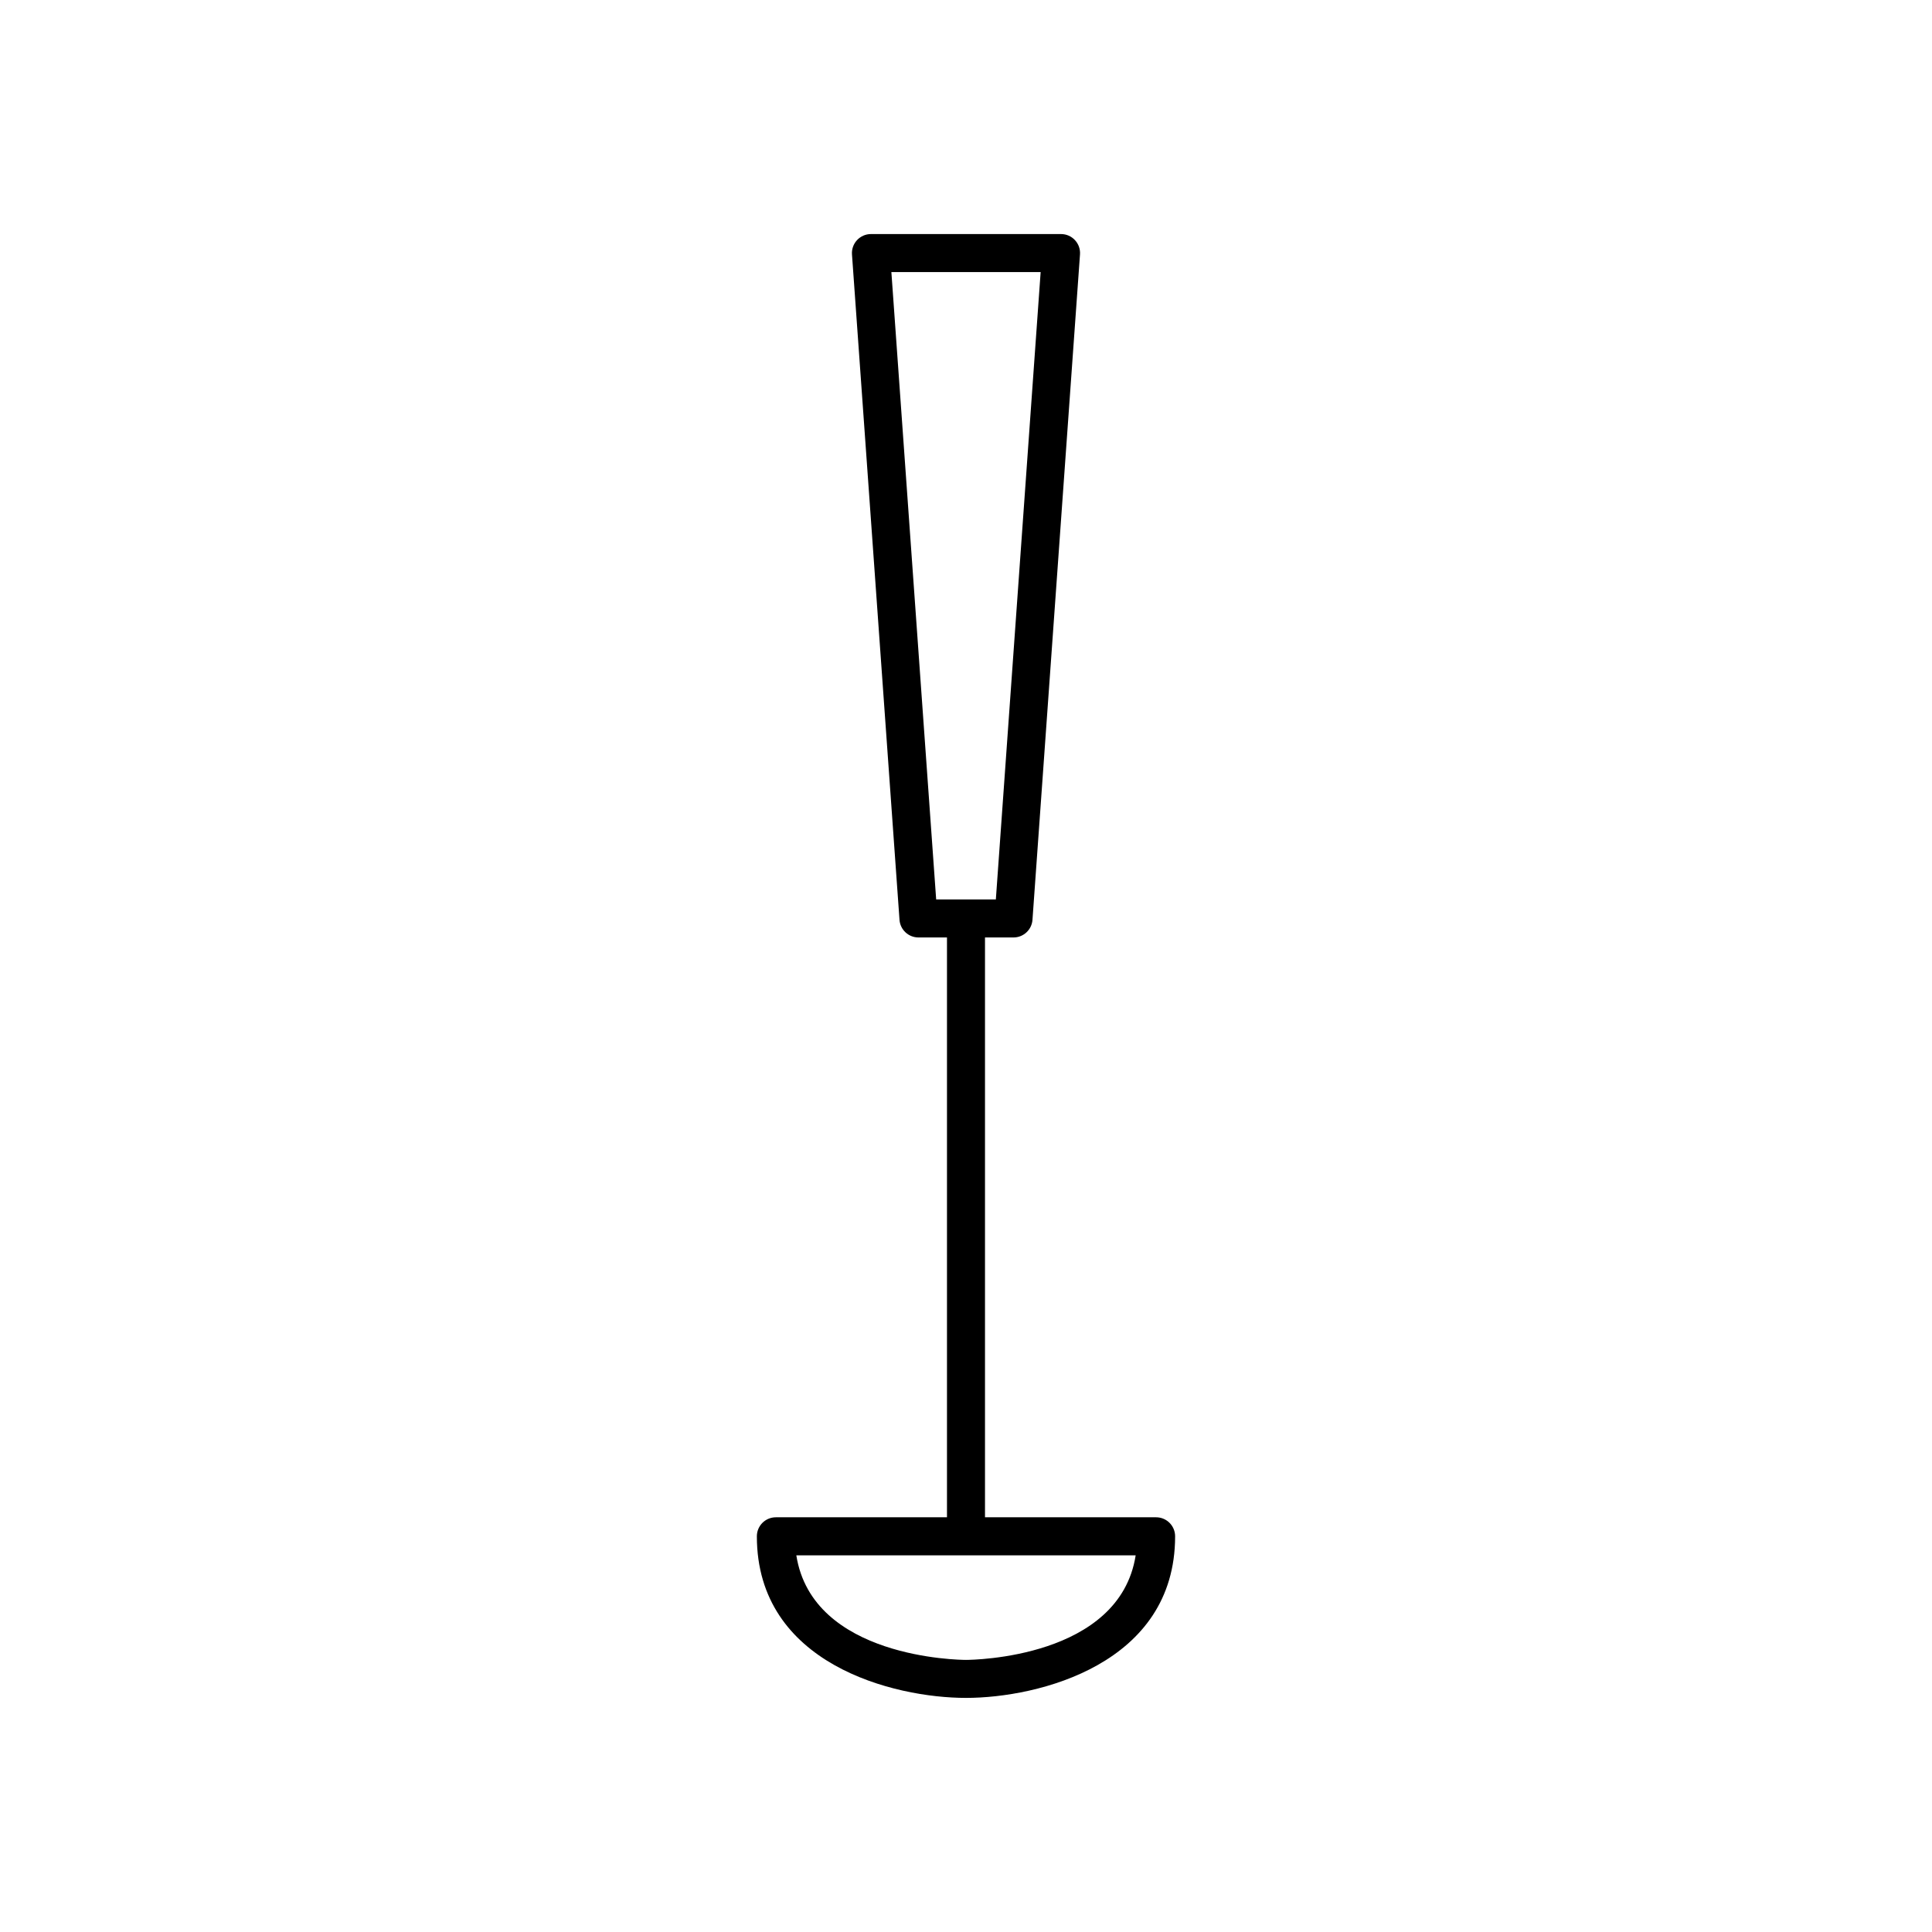
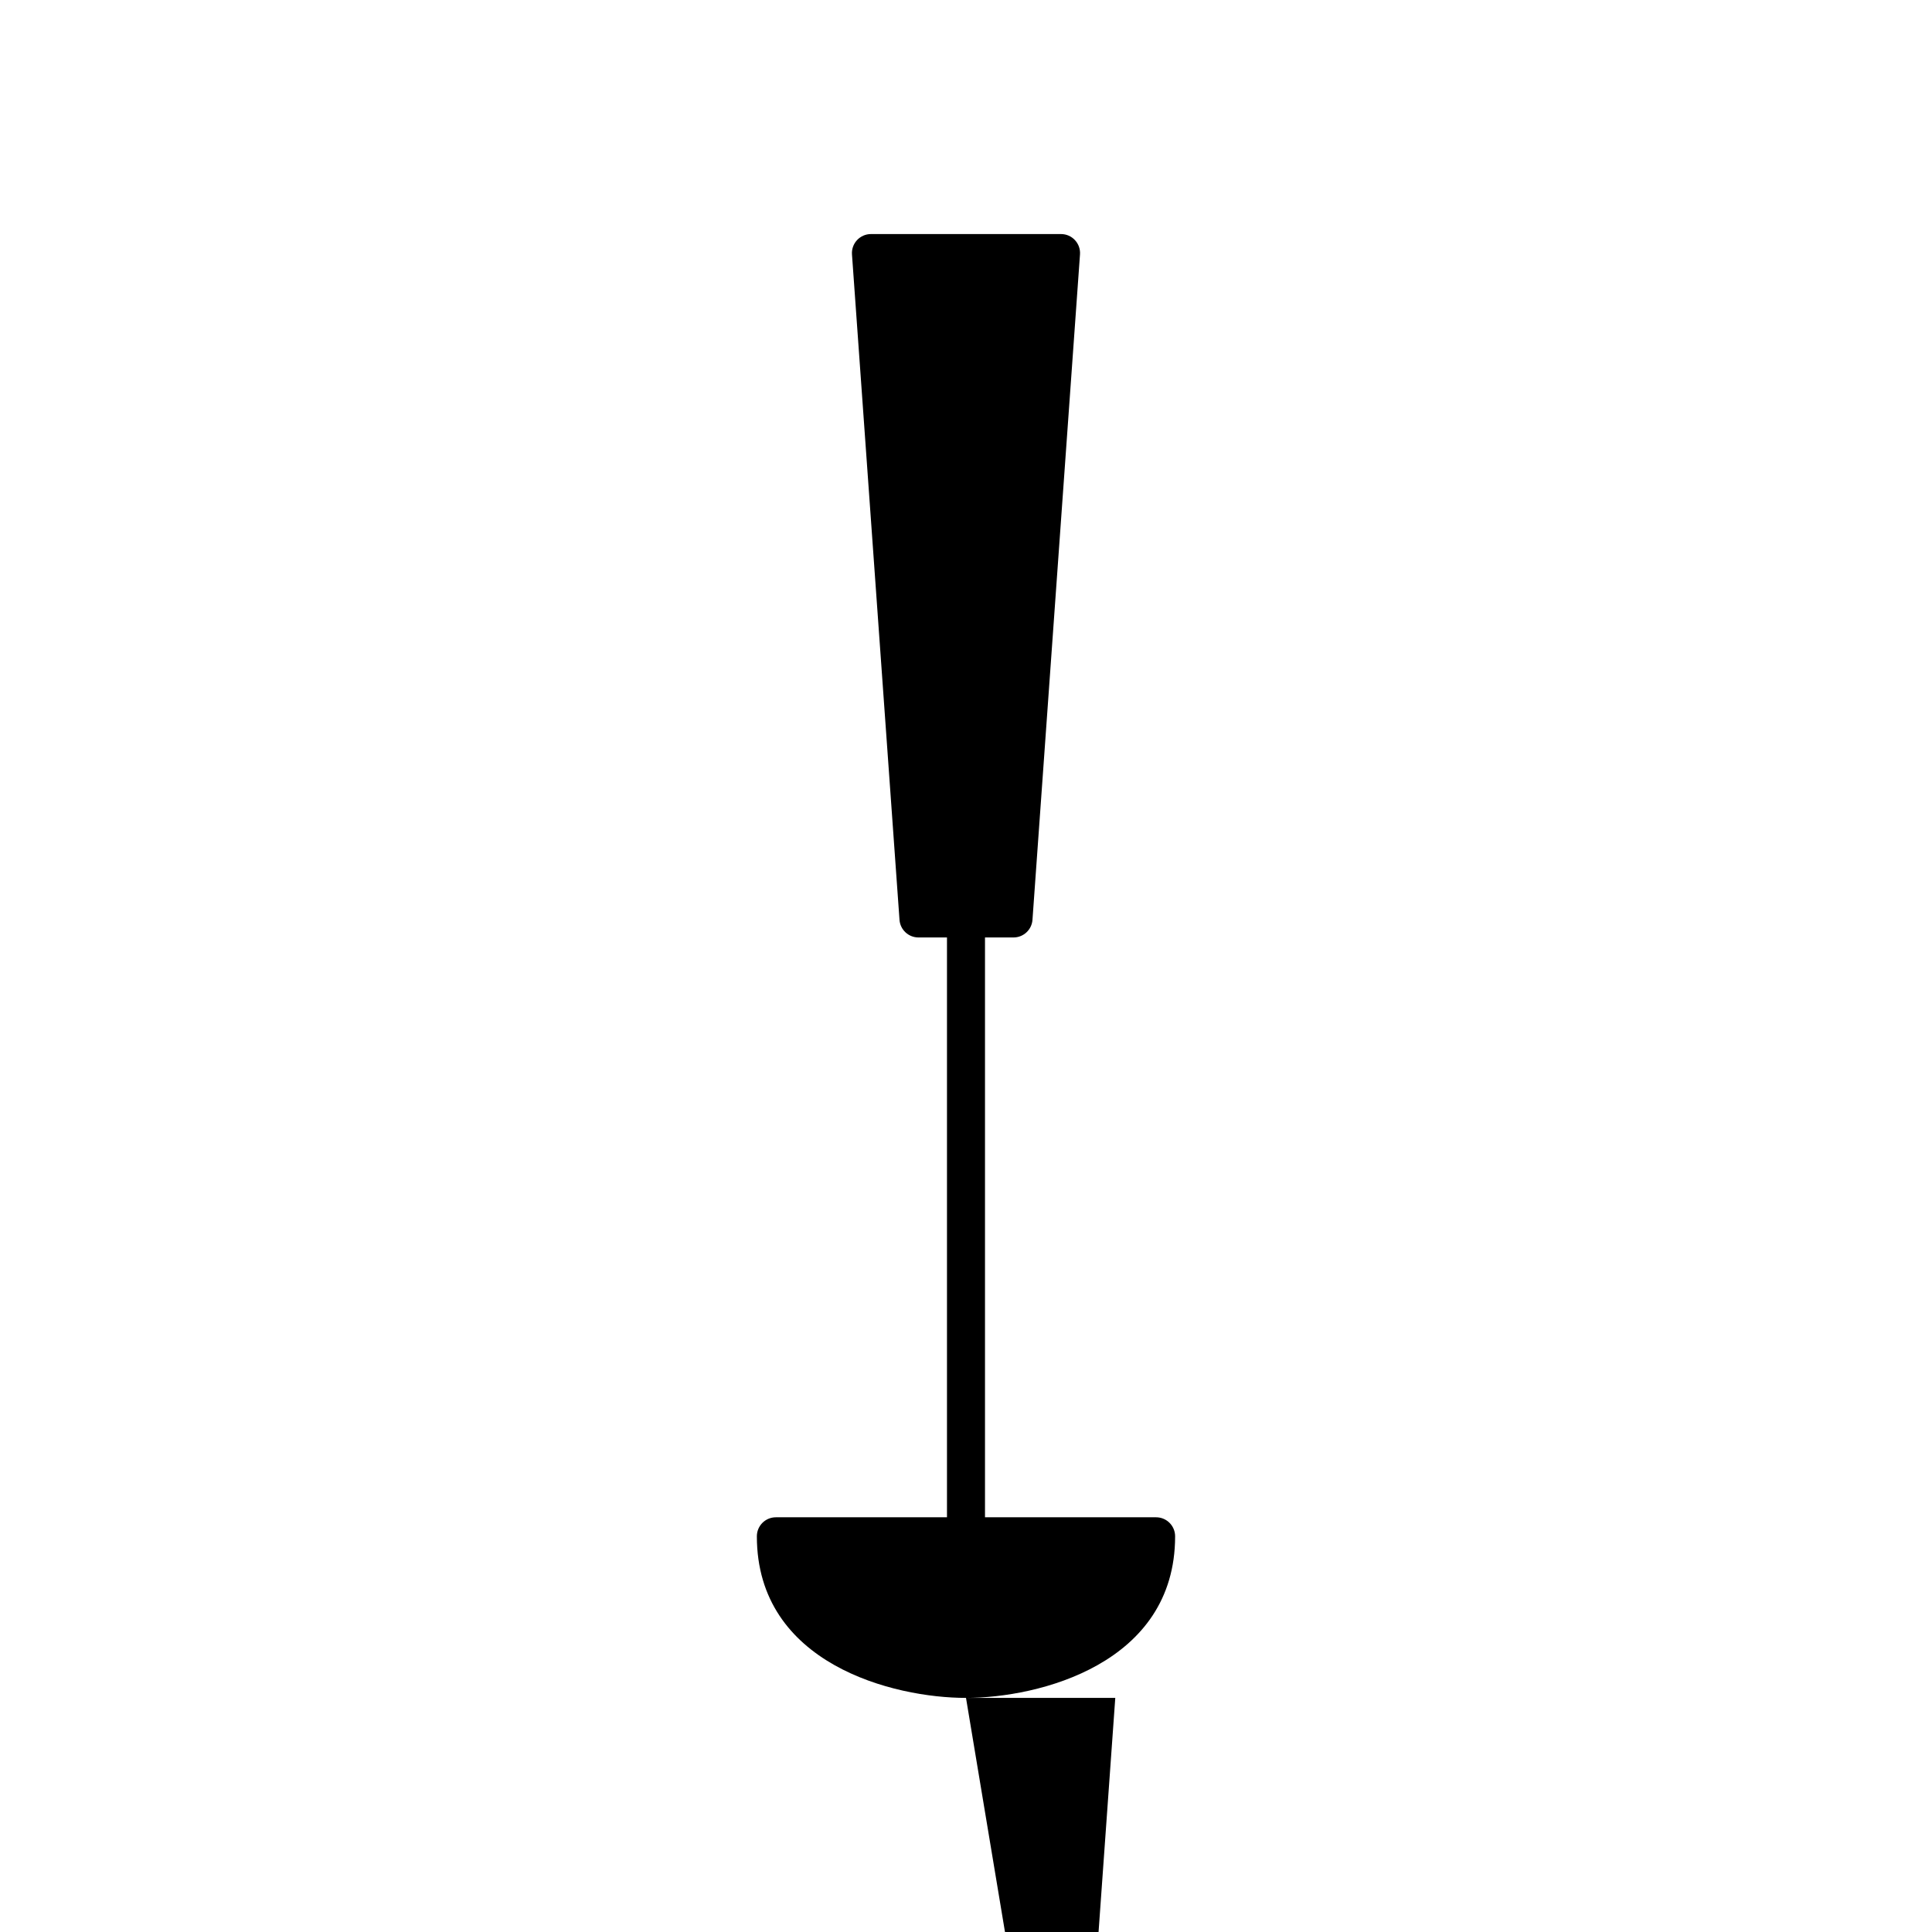
<svg xmlns="http://www.w3.org/2000/svg" fill="#000000" width="800px" height="800px" version="1.1" viewBox="144 144 512 512">
-   <path d="m400 593.96c19.168 0 55.418-8.949 55.418-42.824 0-2.781-2.254-5.039-5.039-5.039h-45.344v-153.66h7.559c2.641 0 4.836-2.043 5.023-4.68l12.594-176.33c0.102-1.395-0.383-2.769-1.34-3.793-0.945-1.023-2.285-1.605-3.684-1.605h-50.379c-1.398 0-2.734 0.582-3.684 1.605-0.953 1.023-1.441 2.398-1.34 3.793l12.594 176.33c0.188 2.637 2.383 4.68 5.023 4.68h7.559v153.66h-45.344c-2.785 0-5.039 2.254-5.039 5.039 0 33.875 36.254 42.824 55.422 42.824zm-7.906-211.6-11.871-166.26h39.559l-11.871 166.26zm7.906 173.82h44.965c-4.281 27.266-43.191 27.703-44.965 27.711-1.777-0.004-40.684-0.441-44.965-27.711z" />
+   <path d="m400 593.96c19.168 0 55.418-8.949 55.418-42.824 0-2.781-2.254-5.039-5.039-5.039h-45.344v-153.66h7.559c2.641 0 4.836-2.043 5.023-4.68l12.594-176.33c0.102-1.395-0.383-2.769-1.34-3.793-0.945-1.023-2.285-1.605-3.684-1.605h-50.379c-1.398 0-2.734 0.582-3.684 1.605-0.953 1.023-1.441 2.398-1.34 3.793l12.594 176.33c0.188 2.637 2.383 4.68 5.023 4.68h7.559v153.66h-45.344c-2.785 0-5.039 2.254-5.039 5.039 0 33.875 36.254 42.824 55.422 42.824zh39.559l-11.871 166.26zm7.906 173.82h44.965c-4.281 27.266-43.191 27.703-44.965 27.711-1.777-0.004-40.684-0.441-44.965-27.711z" />
</svg>